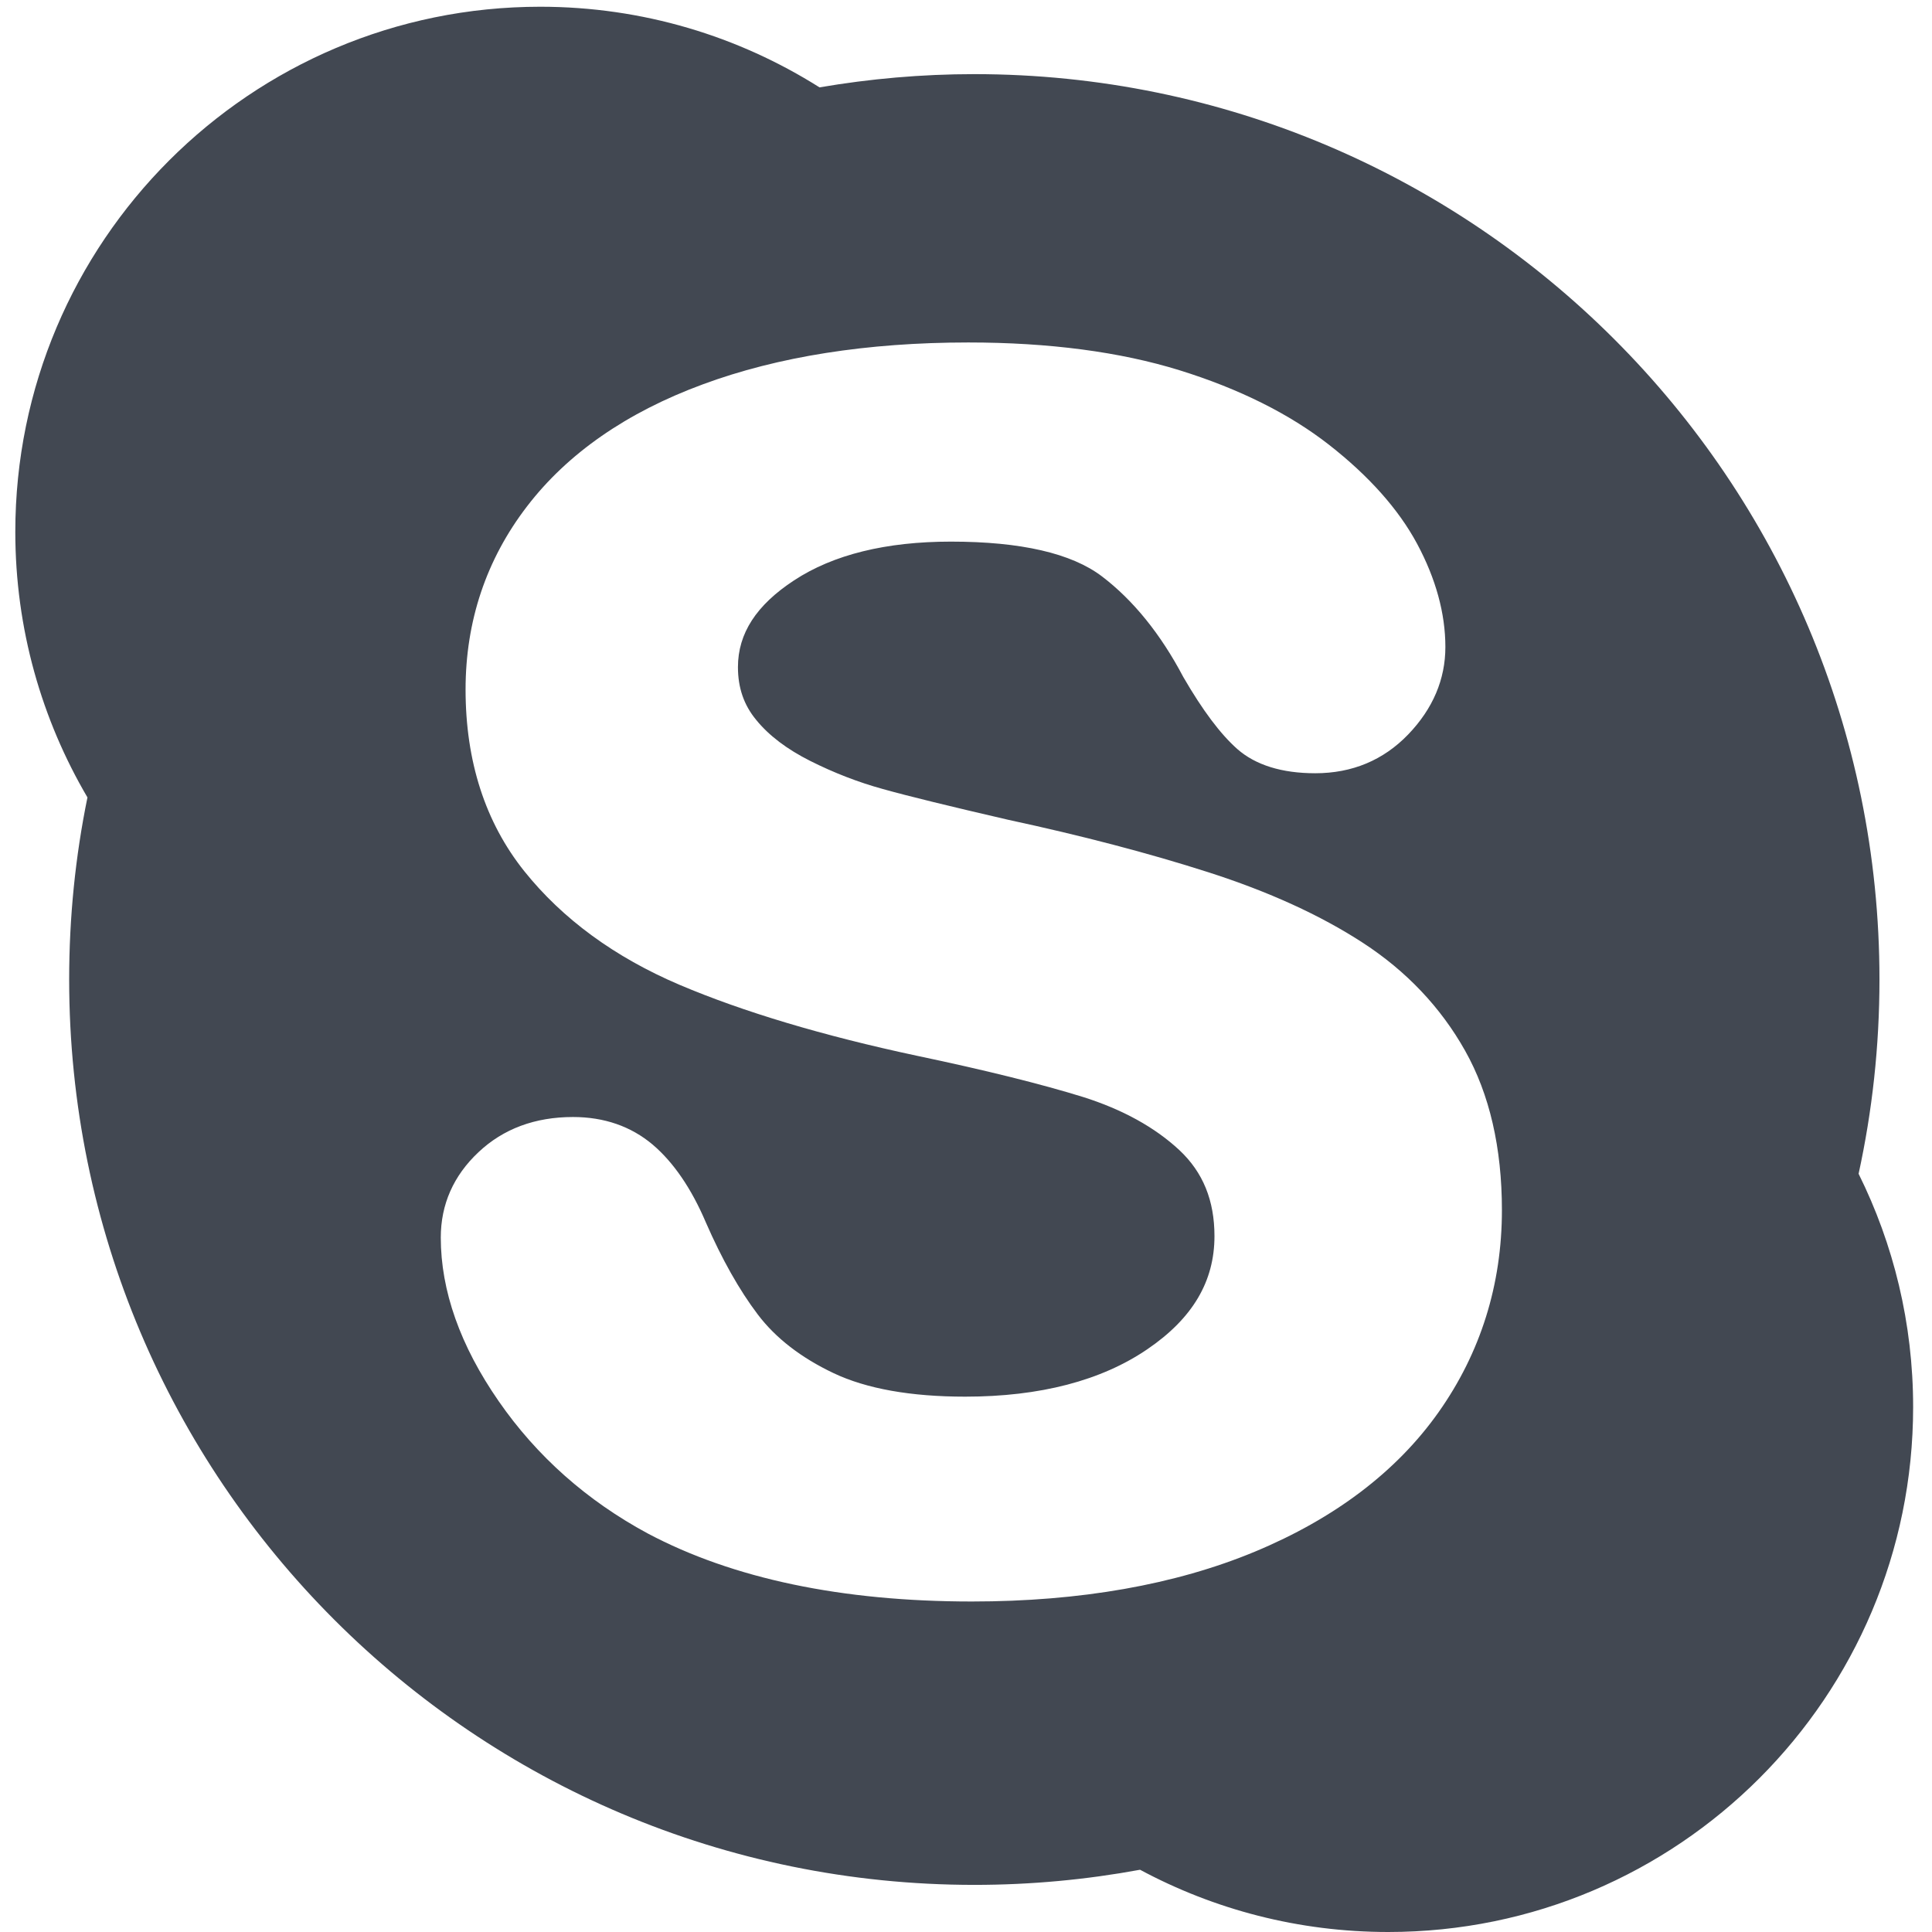
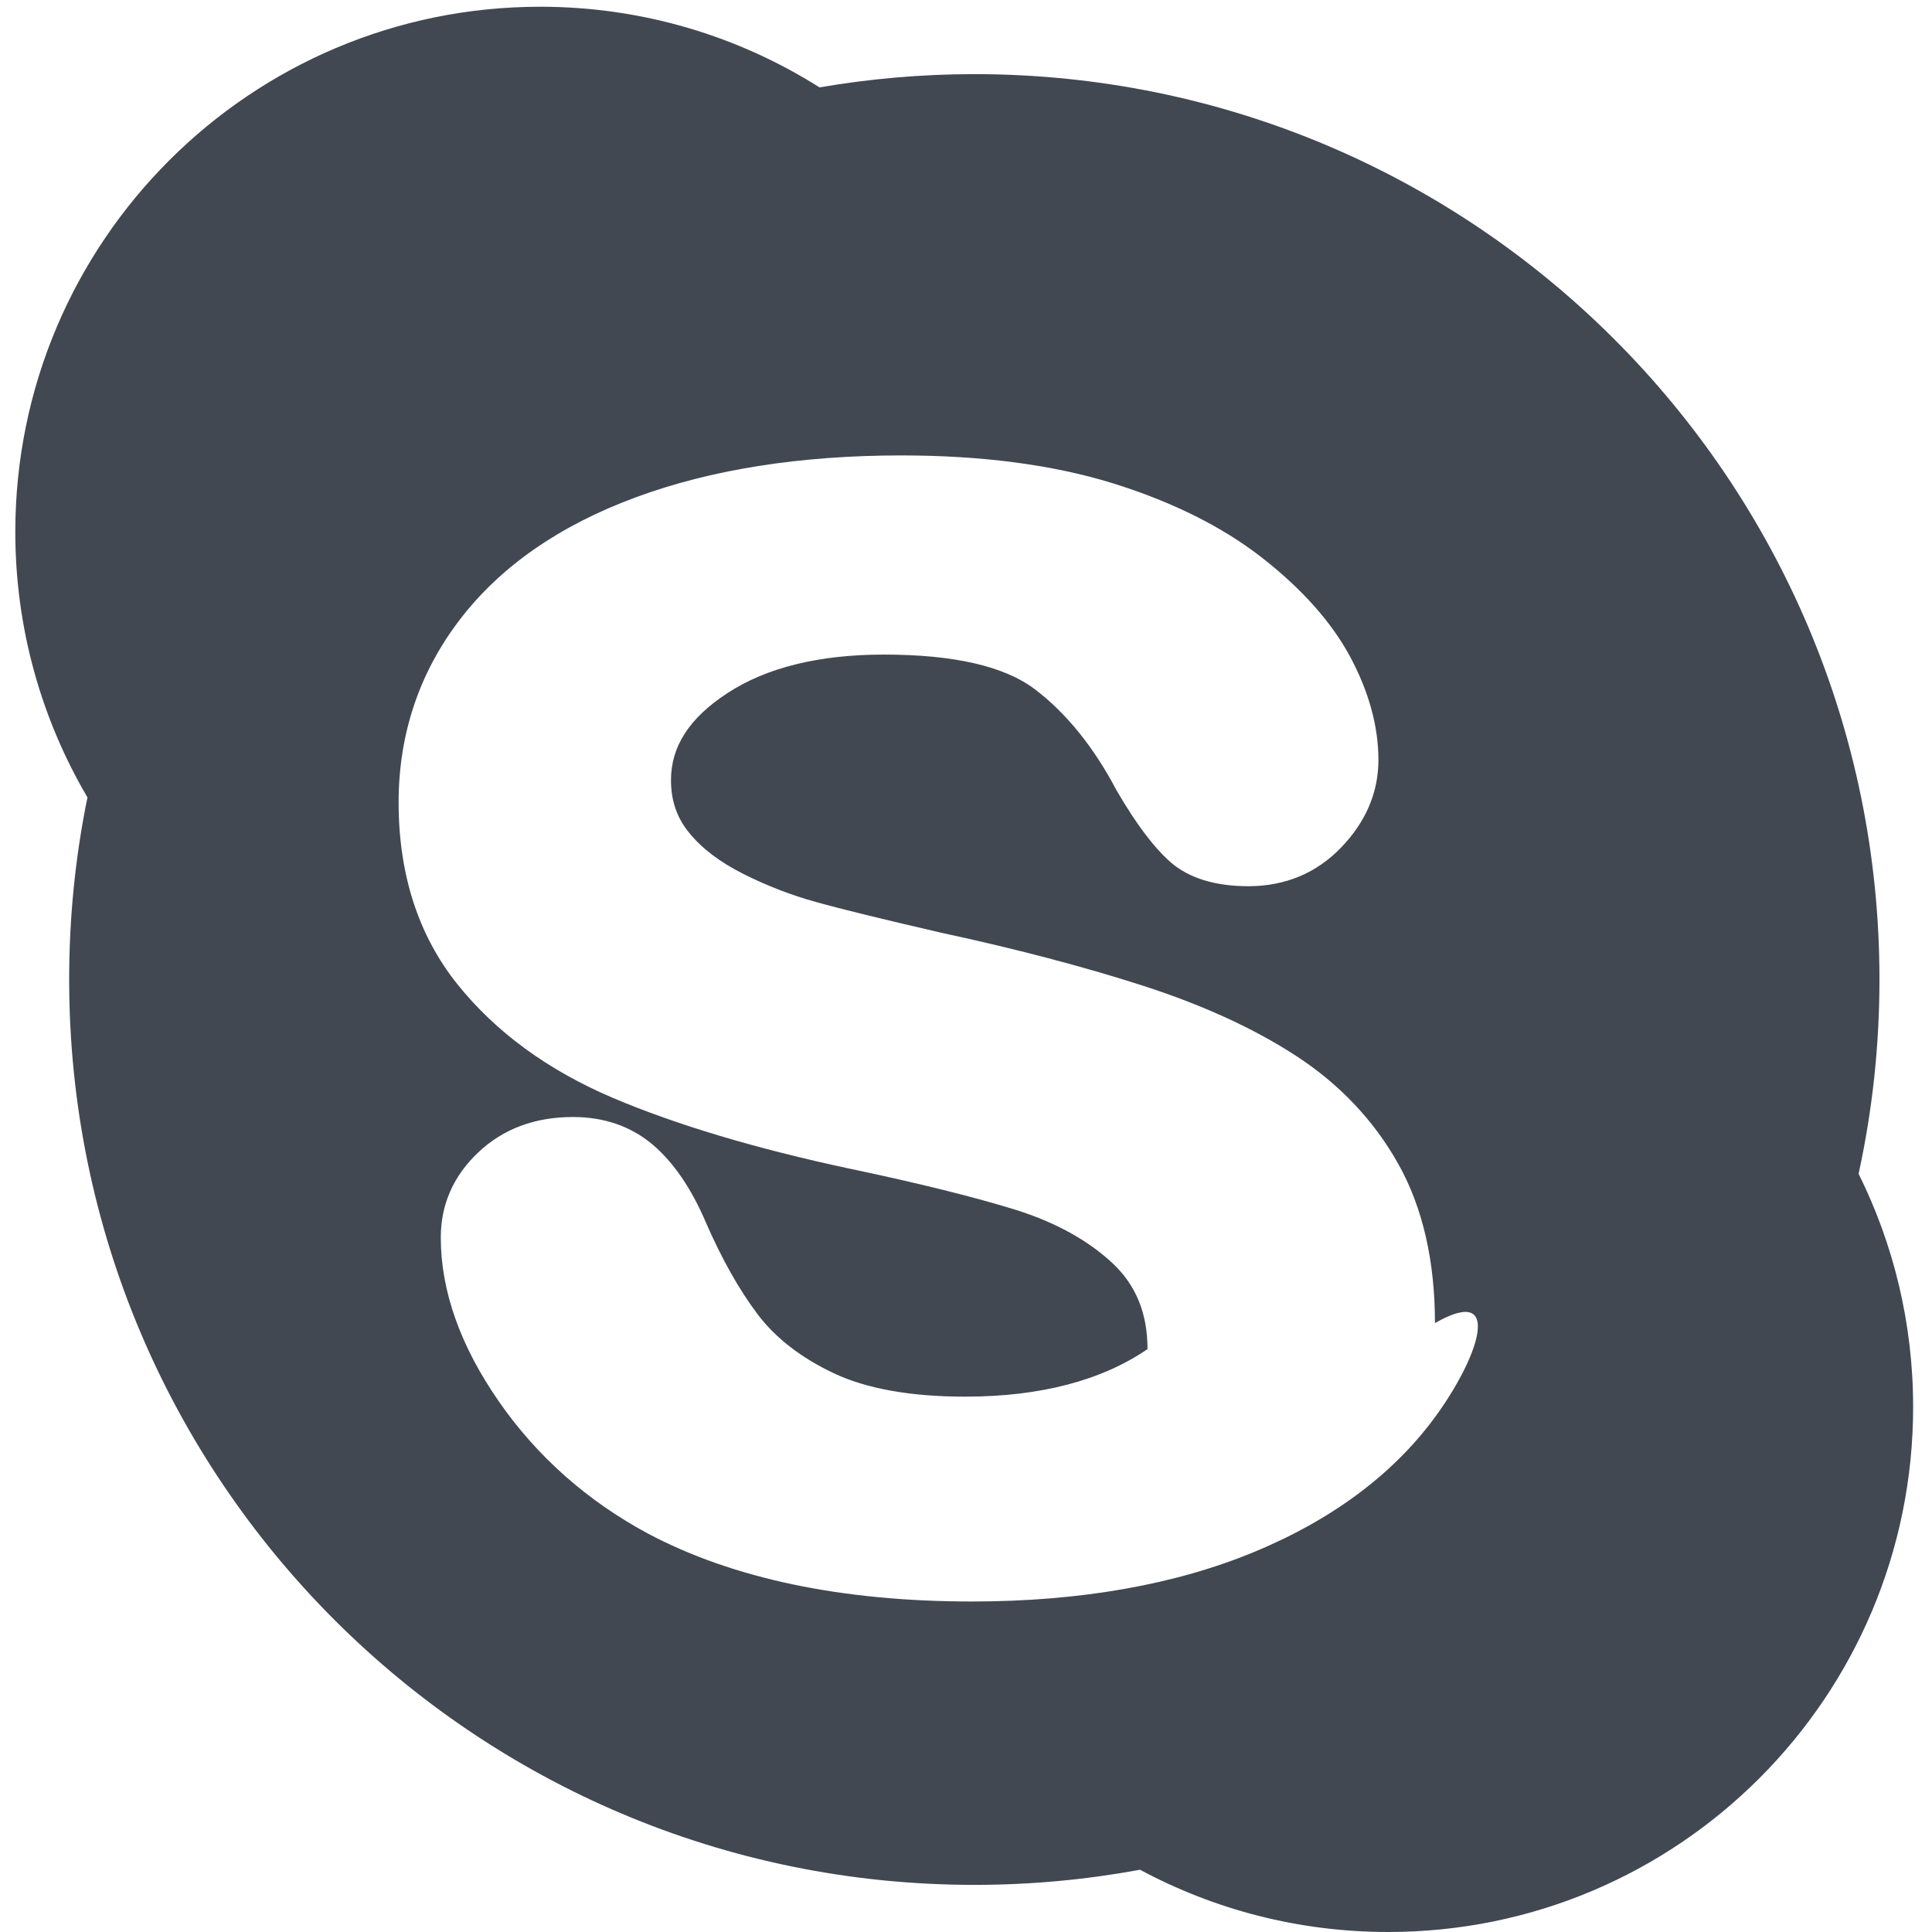
<svg xmlns="http://www.w3.org/2000/svg" enable-background="new 0 0 512 512" height="512px" id="Layer_1" version="1.1" viewBox="0 0 512 512" width="512px" xml:space="preserve">
-   <path d="M492.549,311.067c3.621-16.627,5.53-33.82,5.53-51.499c0-132.493-107.381-239.922-239.875-239.922  c-13.979,0-27.686,1.222-41.022,3.507C195.75,9.632,170.375,1.786,143.173,1.786C66.341,1.786,4.056,64.093,4.056,140.951  c0,25.68,6.989,49.716,19.121,70.374c-3.19,15.578-4.847,31.724-4.847,48.243c0,132.538,107.391,239.944,239.875,239.944  c15.018,0,29.688-1.388,43.922-4.01C321.717,506.02,344.102,512,367.895,512C444.727,512,507,449.716,507,372.857  C507,350.663,501.795,329.69,492.549,311.067z M381.243,374.238c-11.094,15.707-27.494,28.154-48.747,36.993  c-21.03,8.732-46.249,13.182-74.952,13.182c-34.452,0-63.346-6.063-85.889-18.032c-16.119-8.688-29.405-20.467-39.501-35.058  c-10.18-14.678-15.342-29.266-15.342-43.355c0-8.772,3.357-16.396,9.99-22.625c6.57-6.201,14.997-9.324,25.041-9.324  c8.25,0,15.364,2.457,21.137,7.326c5.521,4.7,10.252,11.627,14.063,20.572c4.262,9.76,8.879,17.971,13.769,24.421  c4.724,6.251,11.481,11.479,20.128,15.574c8.691,4.116,20.425,6.214,34.845,6.214c19.823,0,36.09-4.242,48.317-12.598  c11.953-8.146,17.745-17.948,17.745-29.934c0-9.472-3.033-16.902-9.257-22.76c-6.538-6.105-15.145-10.829-25.595-14.13  c-10.905-3.379-25.713-7.074-44.015-10.919c-24.893-5.309-46.041-11.648-62.864-18.789c-17.211-7.326-31.074-17.487-41.211-30.171  c-10.297-12.907-15.523-29.053-15.523-48.098c0-18.114,5.478-34.467,16.289-48.539c10.723-14,26.393-24.896,46.564-32.326  c19.907-7.37,43.582-11.106,70.388-11.106c21.417,0,40.245,2.496,55.966,7.365c15.827,4.916,29.145,11.568,39.629,19.758  c10.546,8.252,18.396,17.047,23.329,26.222c4.952,9.234,7.494,18.455,7.494,27.356c0,8.584-3.316,16.371-9.847,23.172  c-6.569,6.827-14.858,10.287-24.629,10.287c-8.88,0-15.838-2.178-20.666-6.417c-4.493-3.991-9.149-10.187-14.313-19.089  c-5.983-11.354-13.225-20.318-21.525-26.64c-8.067-6.155-21.545-9.238-40.056-9.238c-17.191,0-31.182,3.441-41.561,10.265  c-10.01,6.554-14.88,14.067-14.88,22.992c0,5.479,1.573,10.036,4.806,13.957c3.4,4.198,8.217,7.813,14.293,10.877  c6.297,3.171,12.803,5.689,19.301,7.473c6.664,1.872,17.85,4.601,33.193,8.148c19.416,4.176,37.257,8.839,53.029,13.898  c15.982,5.121,29.772,11.398,41.045,18.745c11.479,7.477,20.579,17.066,27.034,28.556c6.486,11.523,9.759,25.736,9.759,42.259  C398.023,340.459,392.368,358.491,381.243,374.238z" fill="#424852" />
+   <path d="M492.549,311.067c3.621-16.627,5.53-33.82,5.53-51.499c0-132.493-107.381-239.922-239.875-239.922  c-13.979,0-27.686,1.222-41.022,3.507C195.75,9.632,170.375,1.786,143.173,1.786C66.341,1.786,4.056,64.093,4.056,140.951  c0,25.68,6.989,49.716,19.121,70.374c-3.19,15.578-4.847,31.724-4.847,48.243c0,132.538,107.391,239.944,239.875,239.944  c15.018,0,29.688-1.388,43.922-4.01C321.717,506.02,344.102,512,367.895,512C444.727,512,507,449.716,507,372.857  C507,350.663,501.795,329.69,492.549,311.067z M381.243,374.238c-11.094,15.707-27.494,28.154-48.747,36.993  c-21.03,8.732-46.249,13.182-74.952,13.182c-34.452,0-63.346-6.063-85.889-18.032c-16.119-8.688-29.405-20.467-39.501-35.058  c-10.18-14.678-15.342-29.266-15.342-43.355c0-8.772,3.357-16.396,9.99-22.625c6.57-6.201,14.997-9.324,25.041-9.324  c8.25,0,15.364,2.457,21.137,7.326c5.521,4.7,10.252,11.627,14.063,20.572c4.262,9.76,8.879,17.971,13.769,24.421  c4.724,6.251,11.481,11.479,20.128,15.574c8.691,4.116,20.425,6.214,34.845,6.214c19.823,0,36.09-4.242,48.317-12.598  c0-9.472-3.033-16.902-9.257-22.76c-6.538-6.105-15.145-10.829-25.595-14.13  c-10.905-3.379-25.713-7.074-44.015-10.919c-24.893-5.309-46.041-11.648-62.864-18.789c-17.211-7.326-31.074-17.487-41.211-30.171  c-10.297-12.907-15.523-29.053-15.523-48.098c0-18.114,5.478-34.467,16.289-48.539c10.723-14,26.393-24.896,46.564-32.326  c19.907-7.37,43.582-11.106,70.388-11.106c21.417,0,40.245,2.496,55.966,7.365c15.827,4.916,29.145,11.568,39.629,19.758  c10.546,8.252,18.396,17.047,23.329,26.222c4.952,9.234,7.494,18.455,7.494,27.356c0,8.584-3.316,16.371-9.847,23.172  c-6.569,6.827-14.858,10.287-24.629,10.287c-8.88,0-15.838-2.178-20.666-6.417c-4.493-3.991-9.149-10.187-14.313-19.089  c-5.983-11.354-13.225-20.318-21.525-26.64c-8.067-6.155-21.545-9.238-40.056-9.238c-17.191,0-31.182,3.441-41.561,10.265  c-10.01,6.554-14.88,14.067-14.88,22.992c0,5.479,1.573,10.036,4.806,13.957c3.4,4.198,8.217,7.813,14.293,10.877  c6.297,3.171,12.803,5.689,19.301,7.473c6.664,1.872,17.85,4.601,33.193,8.148c19.416,4.176,37.257,8.839,53.029,13.898  c15.982,5.121,29.772,11.398,41.045,18.745c11.479,7.477,20.579,17.066,27.034,28.556c6.486,11.523,9.759,25.736,9.759,42.259  C398.023,340.459,392.368,358.491,381.243,374.238z" fill="#424852" />
</svg>